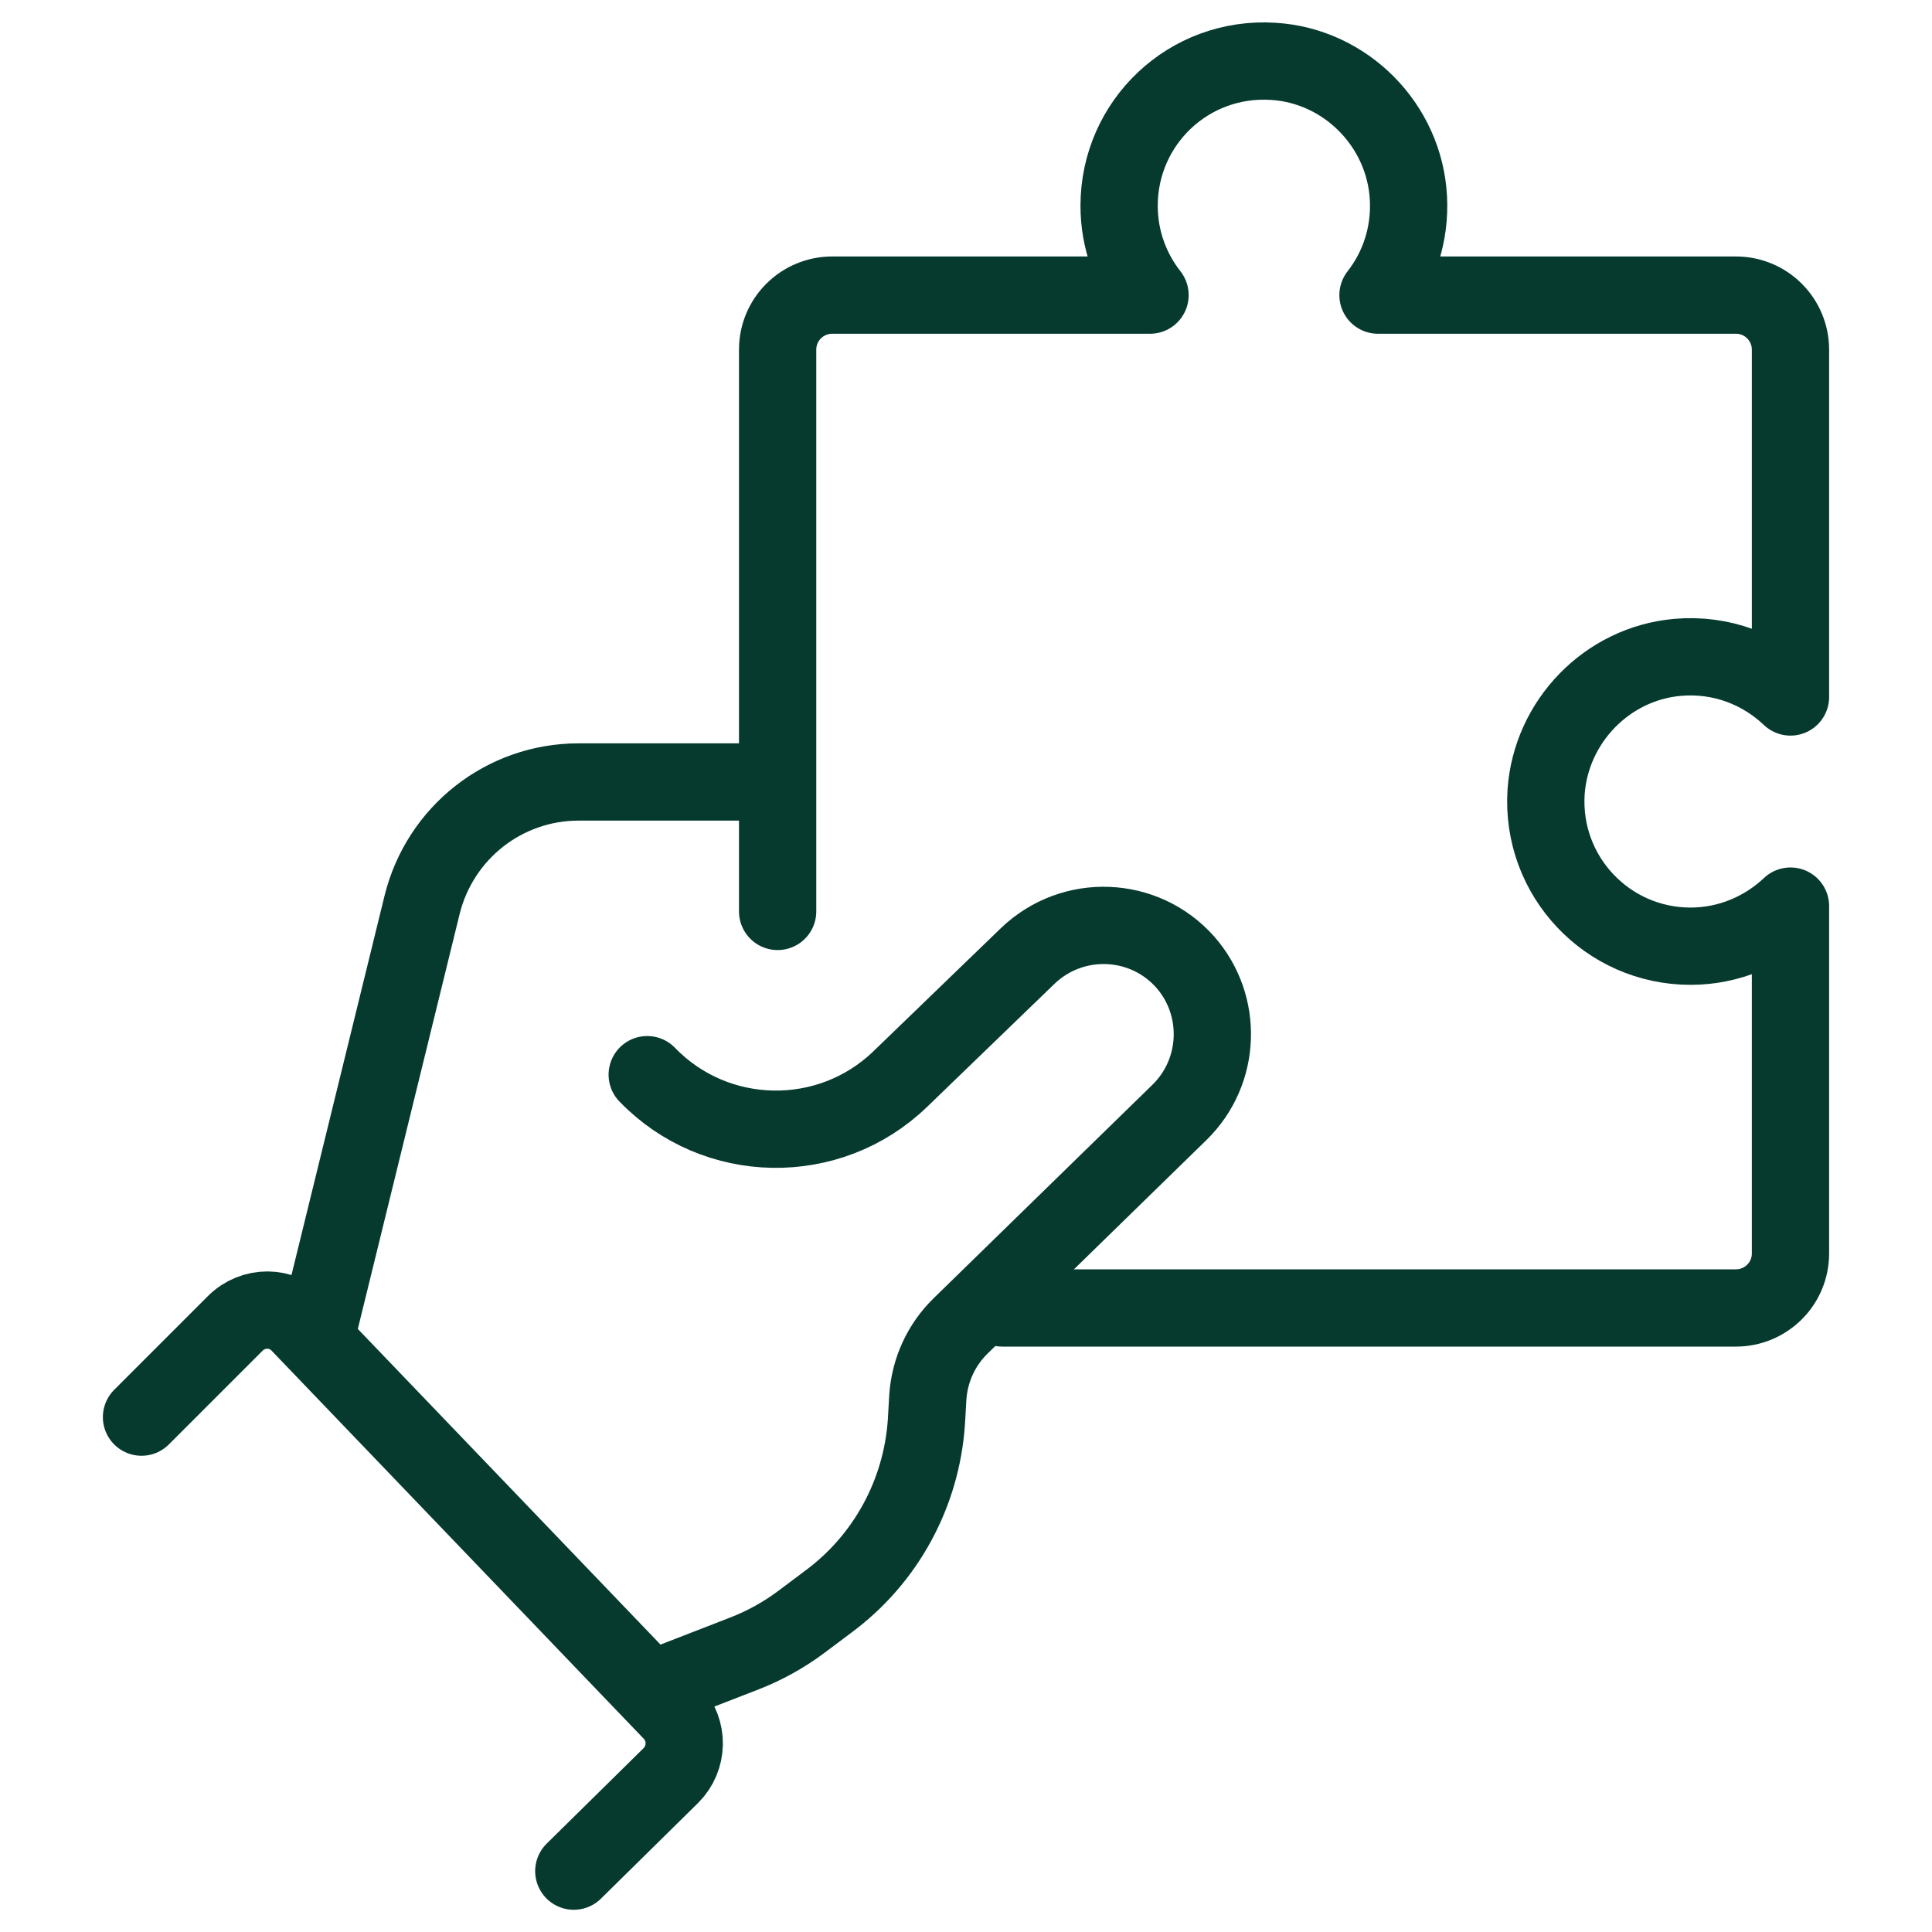
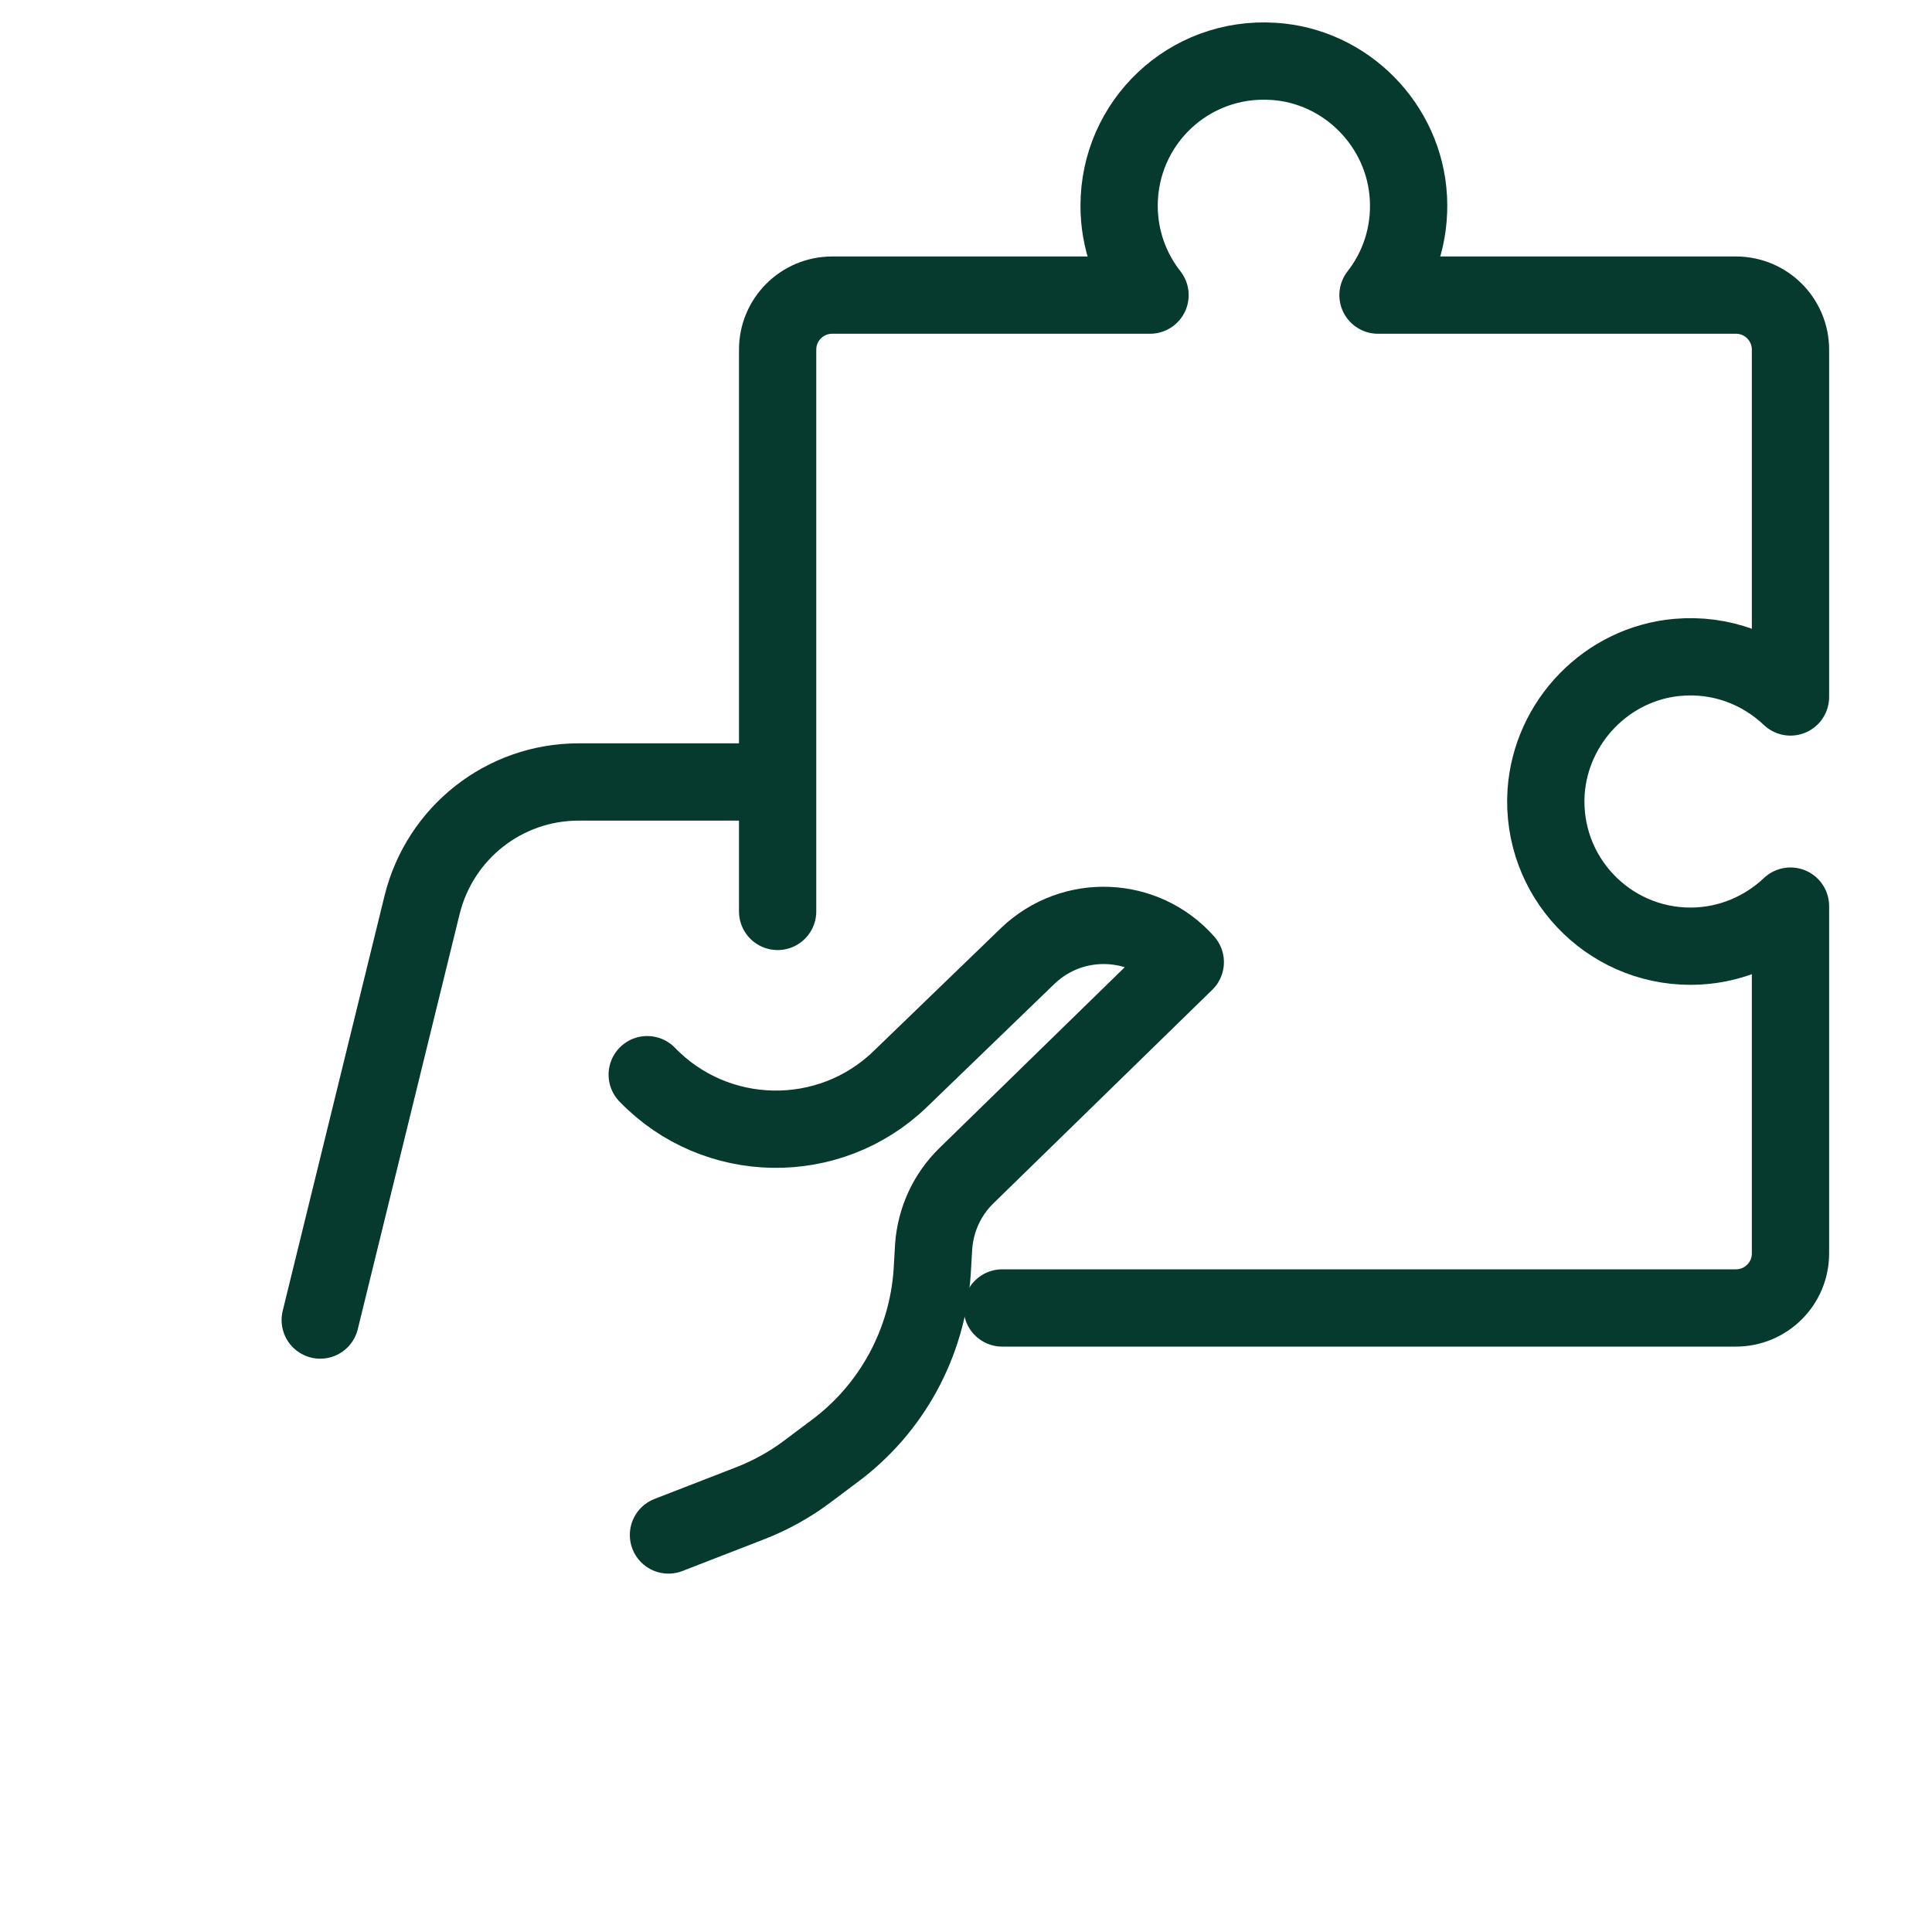
<svg xmlns="http://www.w3.org/2000/svg" id="Layer_1" data-name="Layer 1" viewBox="0 0 40 40">
  <defs>
    <style>
      .cls-1 {
        fill: none;
        stroke: #063a2f;
        stroke-linecap: round;
        stroke-linejoin: round;
        stroke-width: 1.6px;
      }
    </style>
  </defs>
-   <path class="cls-1" d="M13.4,22.25h0c1.42,1.47,3.77,1.51,5.24.09l2.64-2.55c.93-.89,2.41-.83,3.26.13h0c.79.9.74,2.27-.12,3.11l-4.53,4.42c-.4.39-.64.91-.68,1.47l-.03.52c-.1,1.48-.84,2.84-2.03,3.72l-.56.42c-.36.27-.76.49-1.17.65l-1.7.66" />
+   <path class="cls-1" d="M13.4,22.25h0c1.42,1.47,3.77,1.51,5.24.09l2.64-2.55c.93-.89,2.41-.83,3.26.13h0l-4.53,4.42c-.4.39-.64.91-.68,1.47l-.03.52c-.1,1.48-.84,2.84-2.03,3.72l-.56.42c-.36.27-.76.49-1.17.65l-1.7.66" />
  <path class="cls-1" d="M15.49,16.19h-3.51c-1.54,0-2.87,1.05-3.24,2.54l-2.11,8.6" />
-   <path class="cls-1" d="M11.88,38.74l2.01-1.98c.36-.36.37-.94.02-1.31l-7.71-8.04c-.36-.38-.96-.38-1.33-.01l-1.94,1.94" />
  <path class="cls-1" d="M16.1,18.87V7.24c0-.63.51-1.13,1.13-1.13h6.58c-.4-.51-.64-1.15-.64-1.85,0-1.72,1.44-3.1,3.19-2.99,1.5.09,2.72,1.32,2.8,2.83.04.76-.2,1.46-.63,2.01h7.41c.63,0,1.13.51,1.13,1.13v7.19c-.6-.57-1.43-.9-2.34-.82-1.46.13-2.62,1.33-2.72,2.79-.11,1.74,1.27,3.19,2.99,3.19.8,0,1.53-.32,2.07-.83v7.19c0,.63-.51,1.13-1.13,1.13h-15.19" />
</svg>